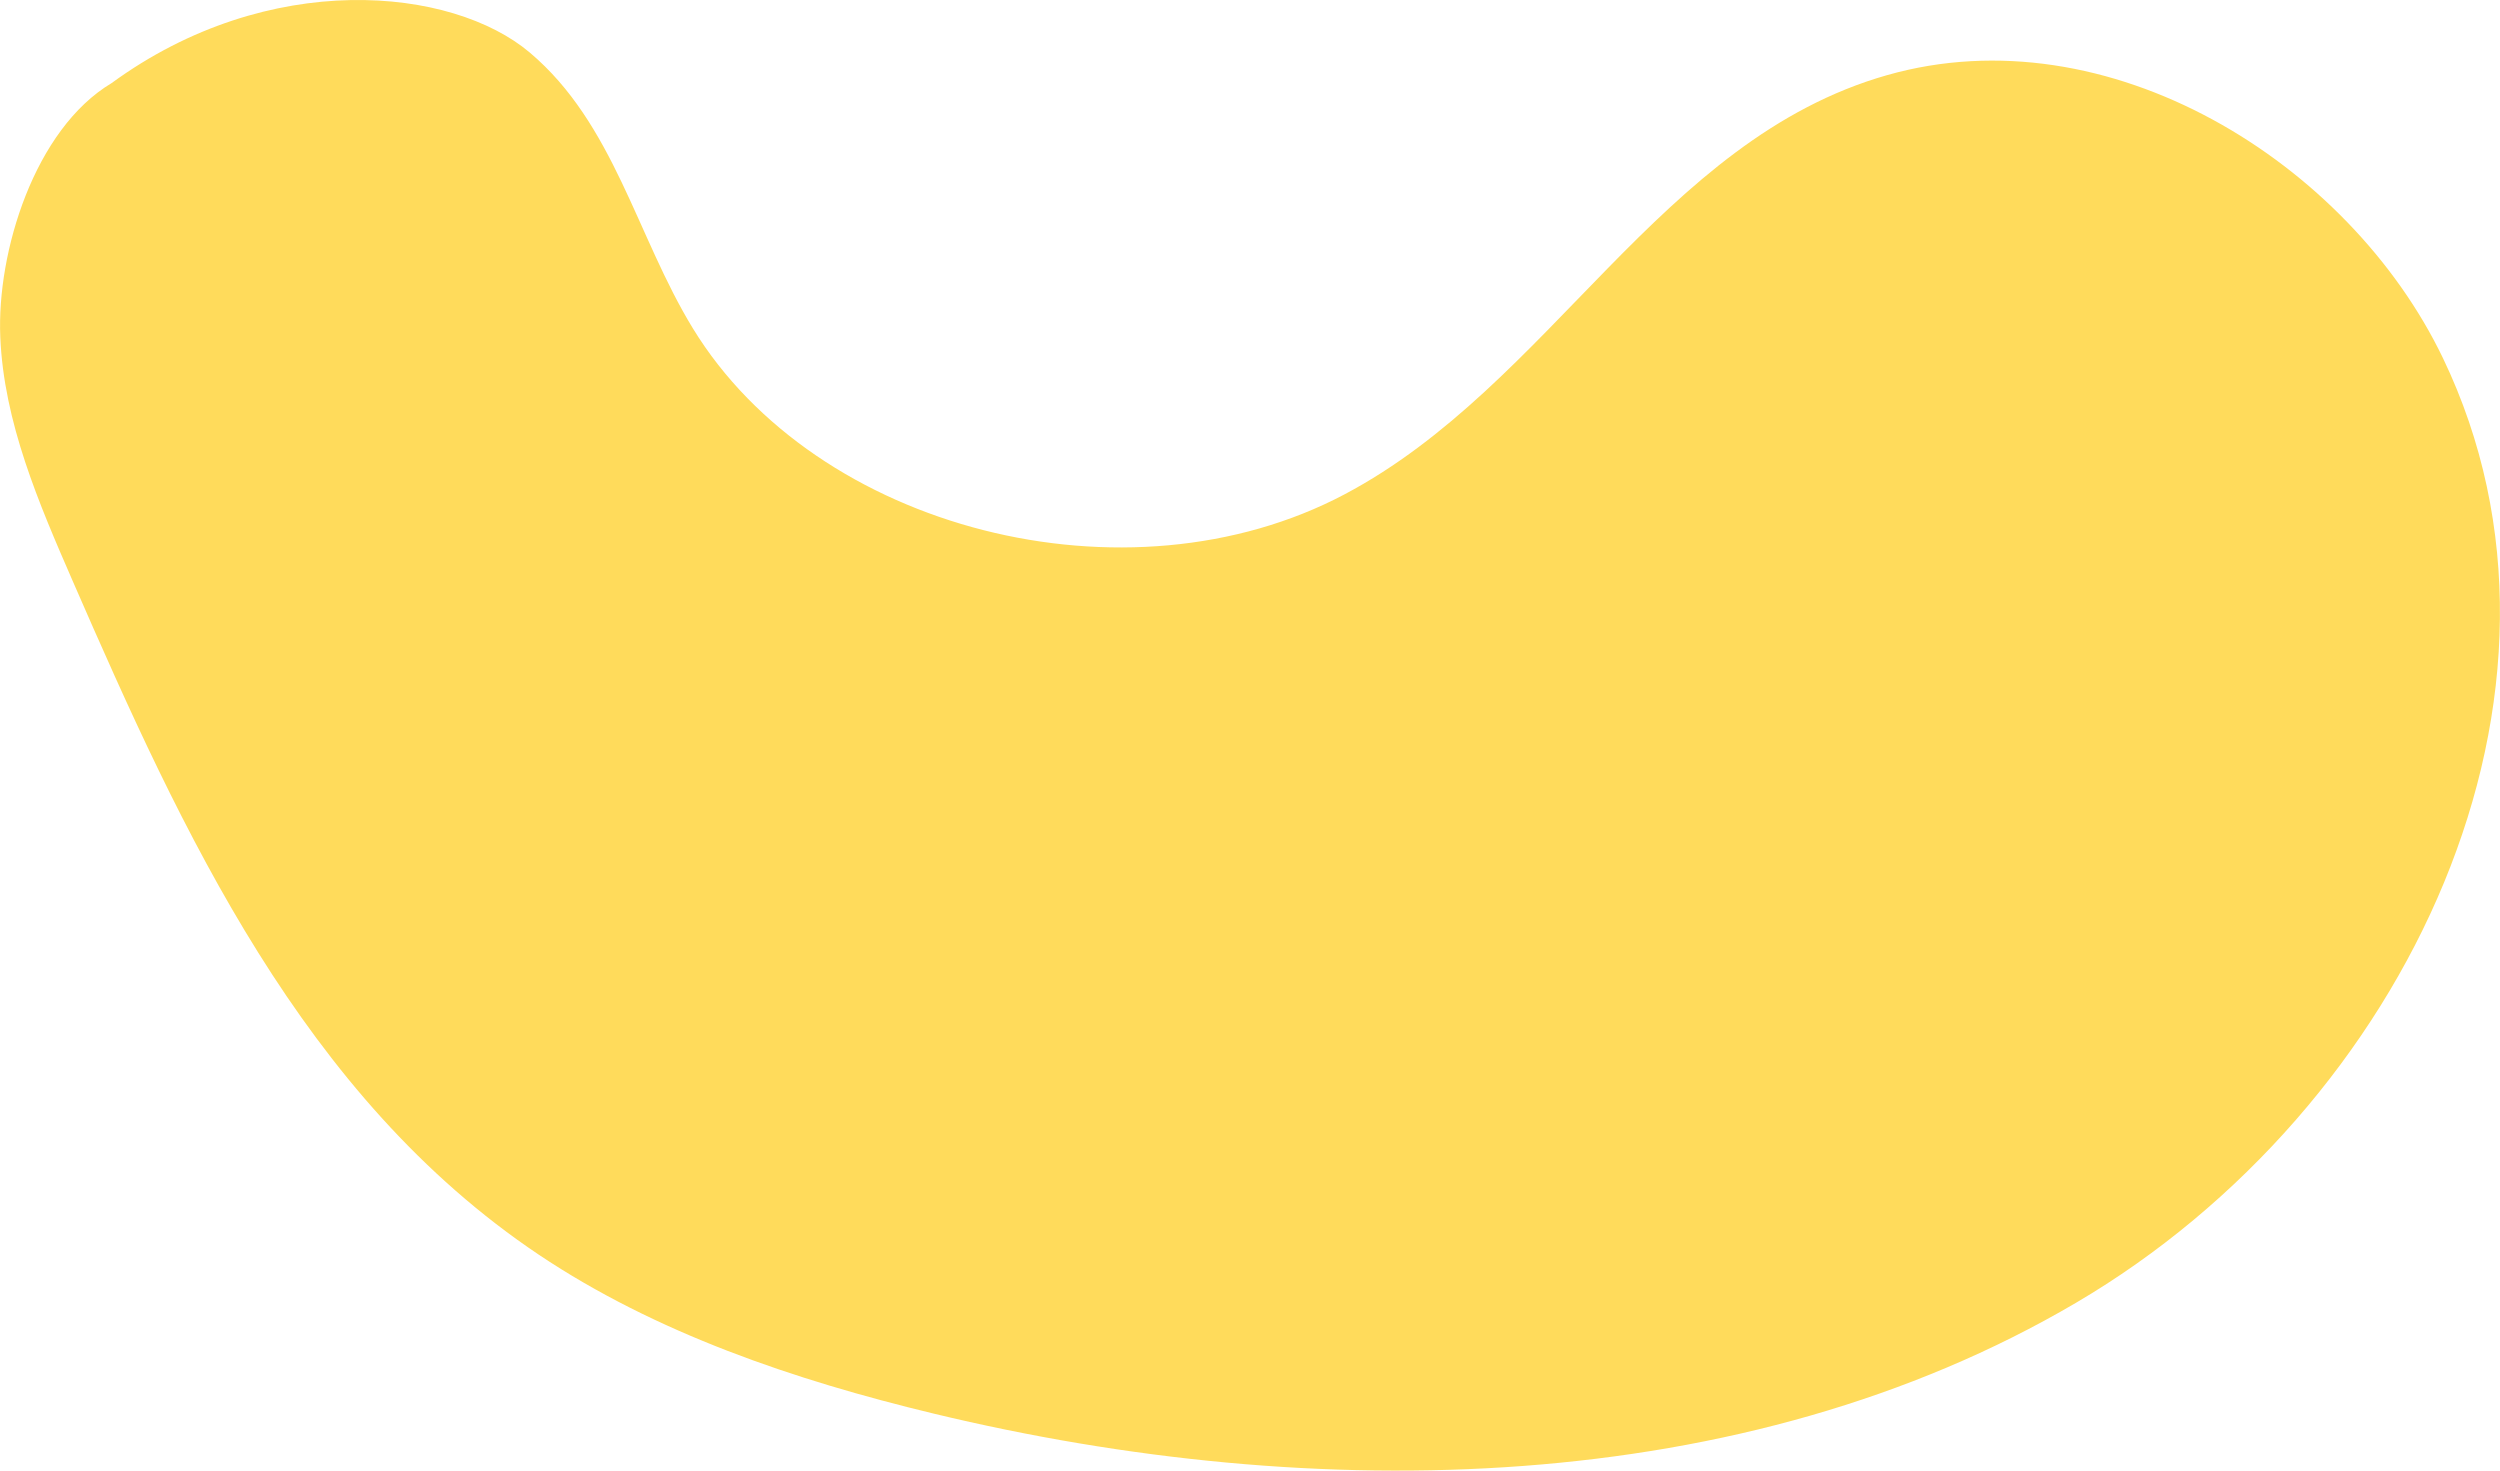
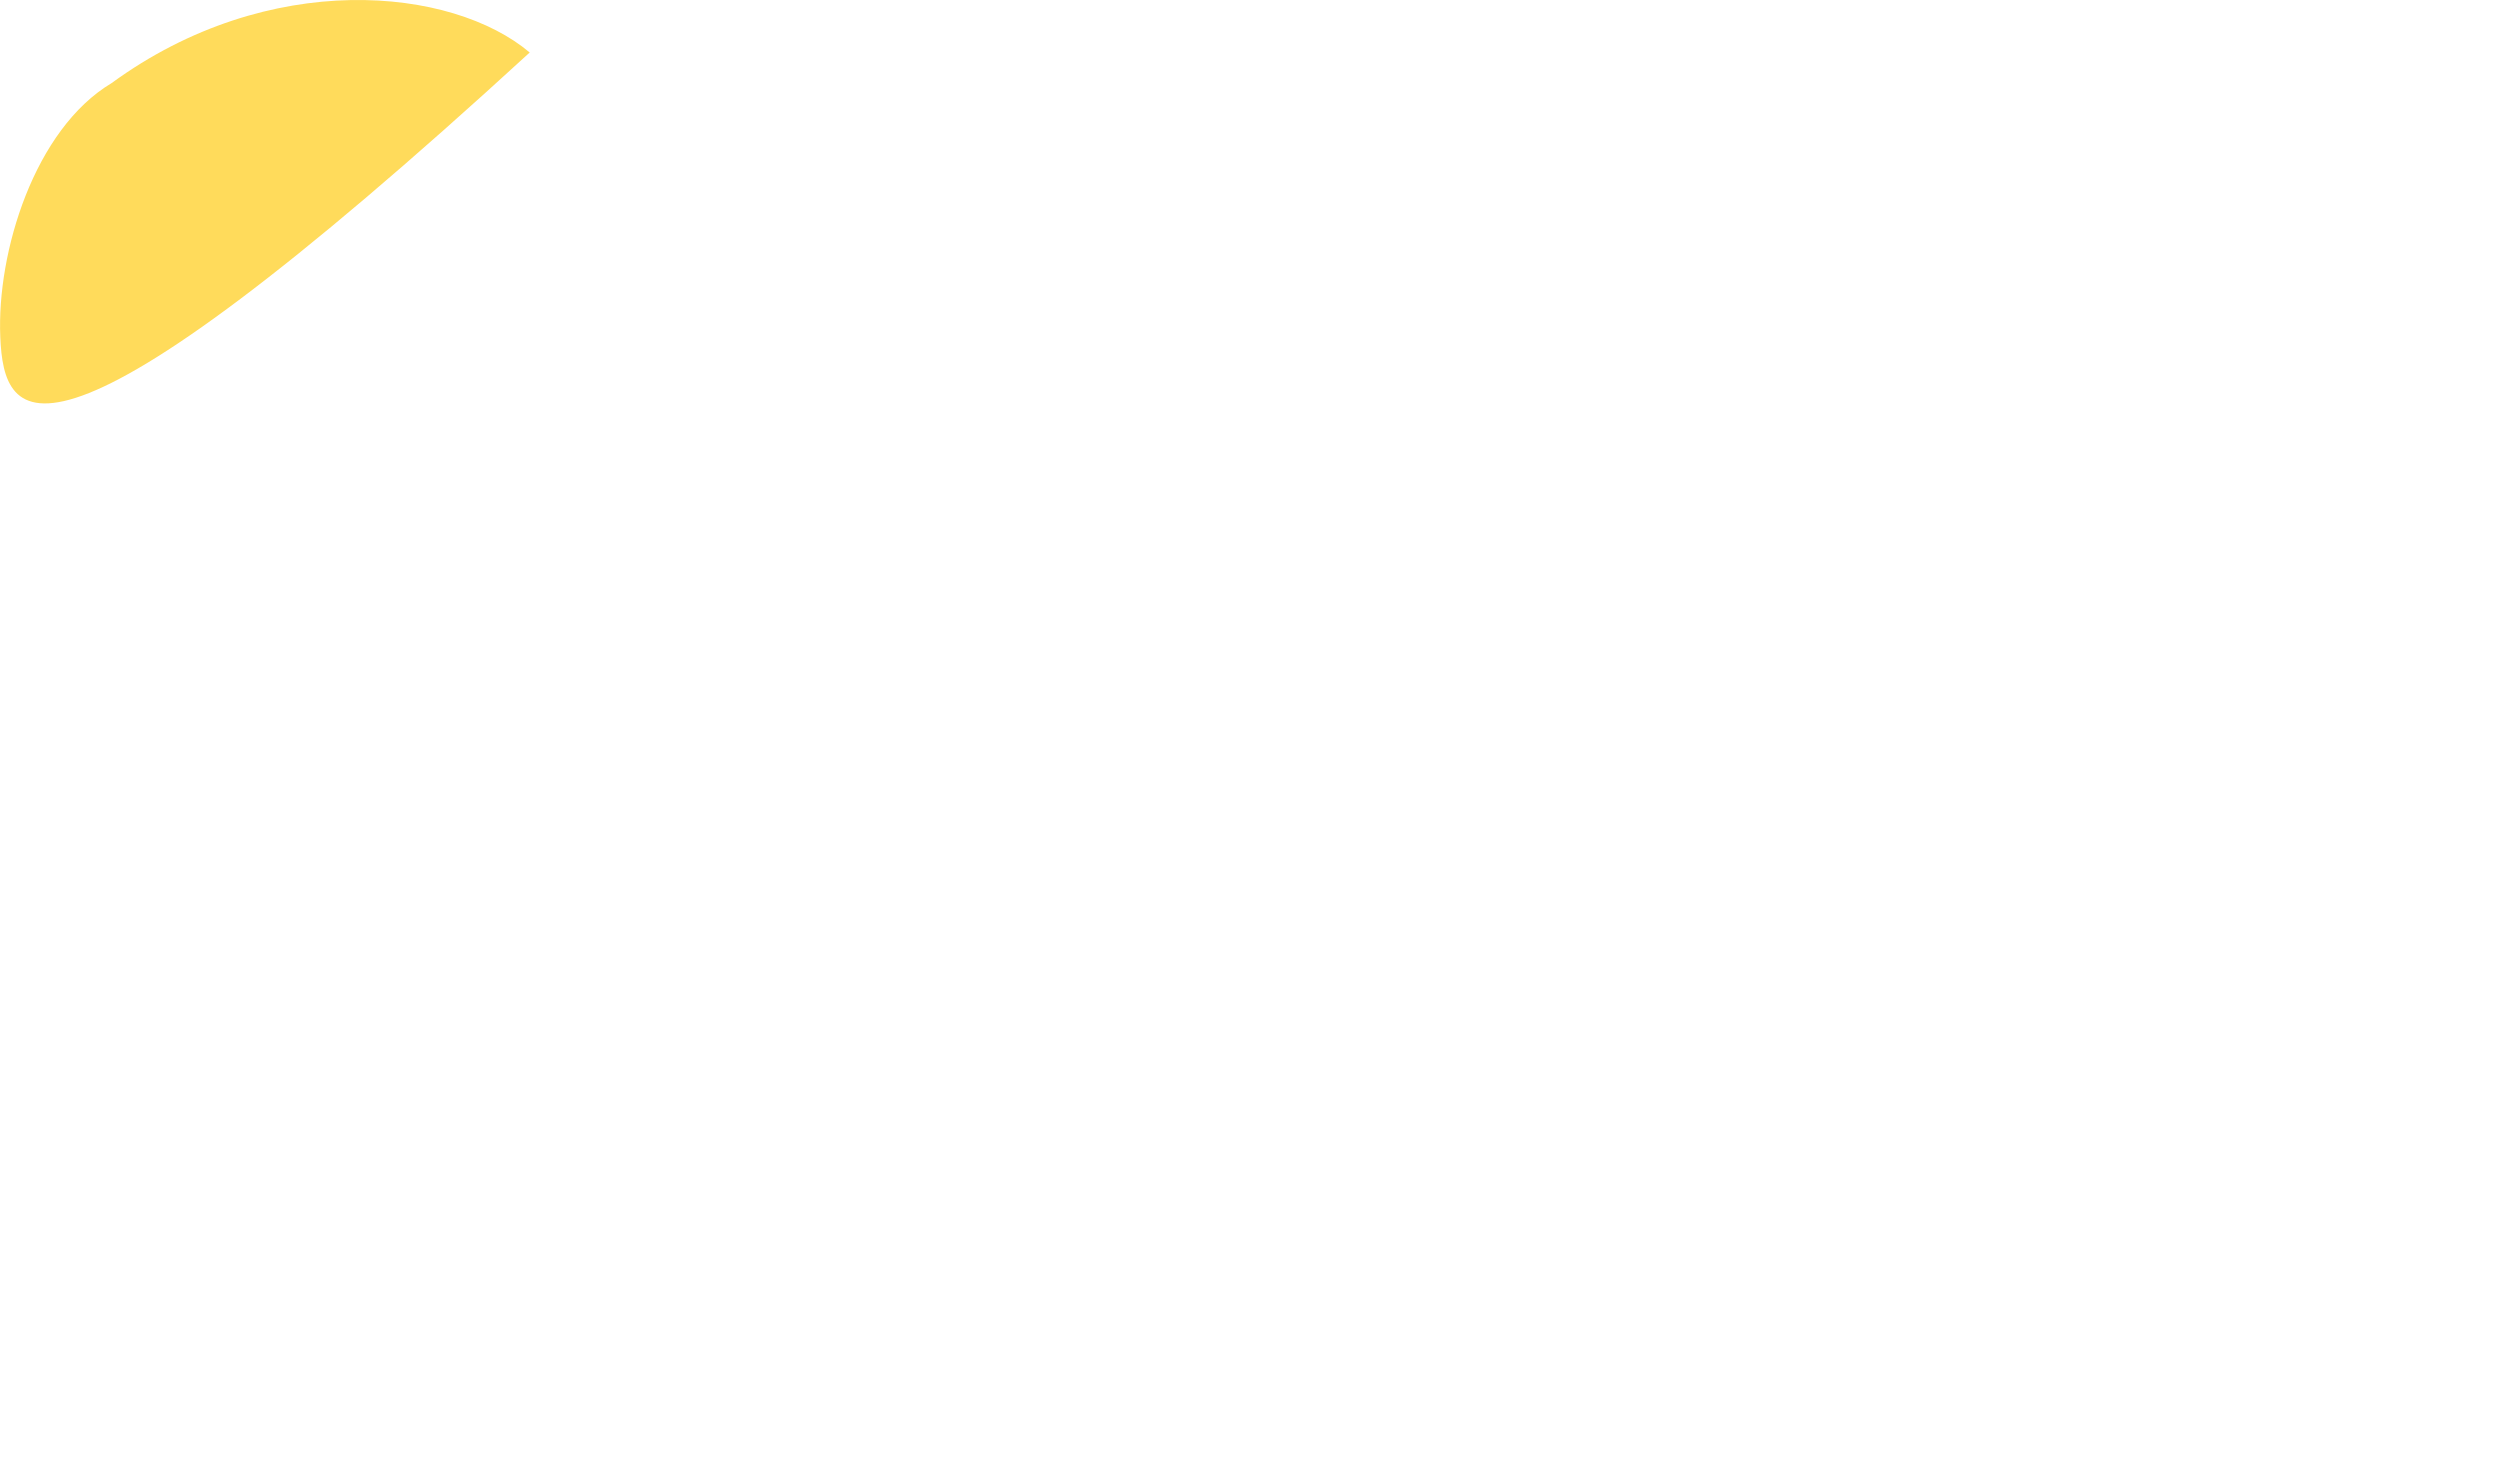
<svg xmlns="http://www.w3.org/2000/svg" id="a" viewBox="0 0 170 100">
-   <path d="M7.59,5.65C18.3-2.17,30.74-.89,36.02,3.57c5.73,4.83,7.27,12.5,11.09,18.75,8.39,13.73,29.54,19.12,44.33,11.29,14.04-7.43,21.42-24.1,36.88-28.5,15.03-4.28,31.4,5.92,37.8,19.24,10.89,22.67-2.35,50.97-24.97,64.25-22.61,13.28-51.73,13.77-77.64,7.53-9.51-2.29-18.91-5.48-26.87-10.81-16.06-10.77-24.24-28.72-31.67-45.75C2.63,34.2,.26,28.71,.02,22.92-.23,17.14,2.35,8.78,7.59,5.65" fill="#ffdb5b" />
+   <path d="M7.59,5.65C18.3-2.17,30.74-.89,36.02,3.57C2.63,34.2,.26,28.71,.02,22.92-.23,17.14,2.35,8.78,7.59,5.65" fill="#ffdb5b" />
</svg>